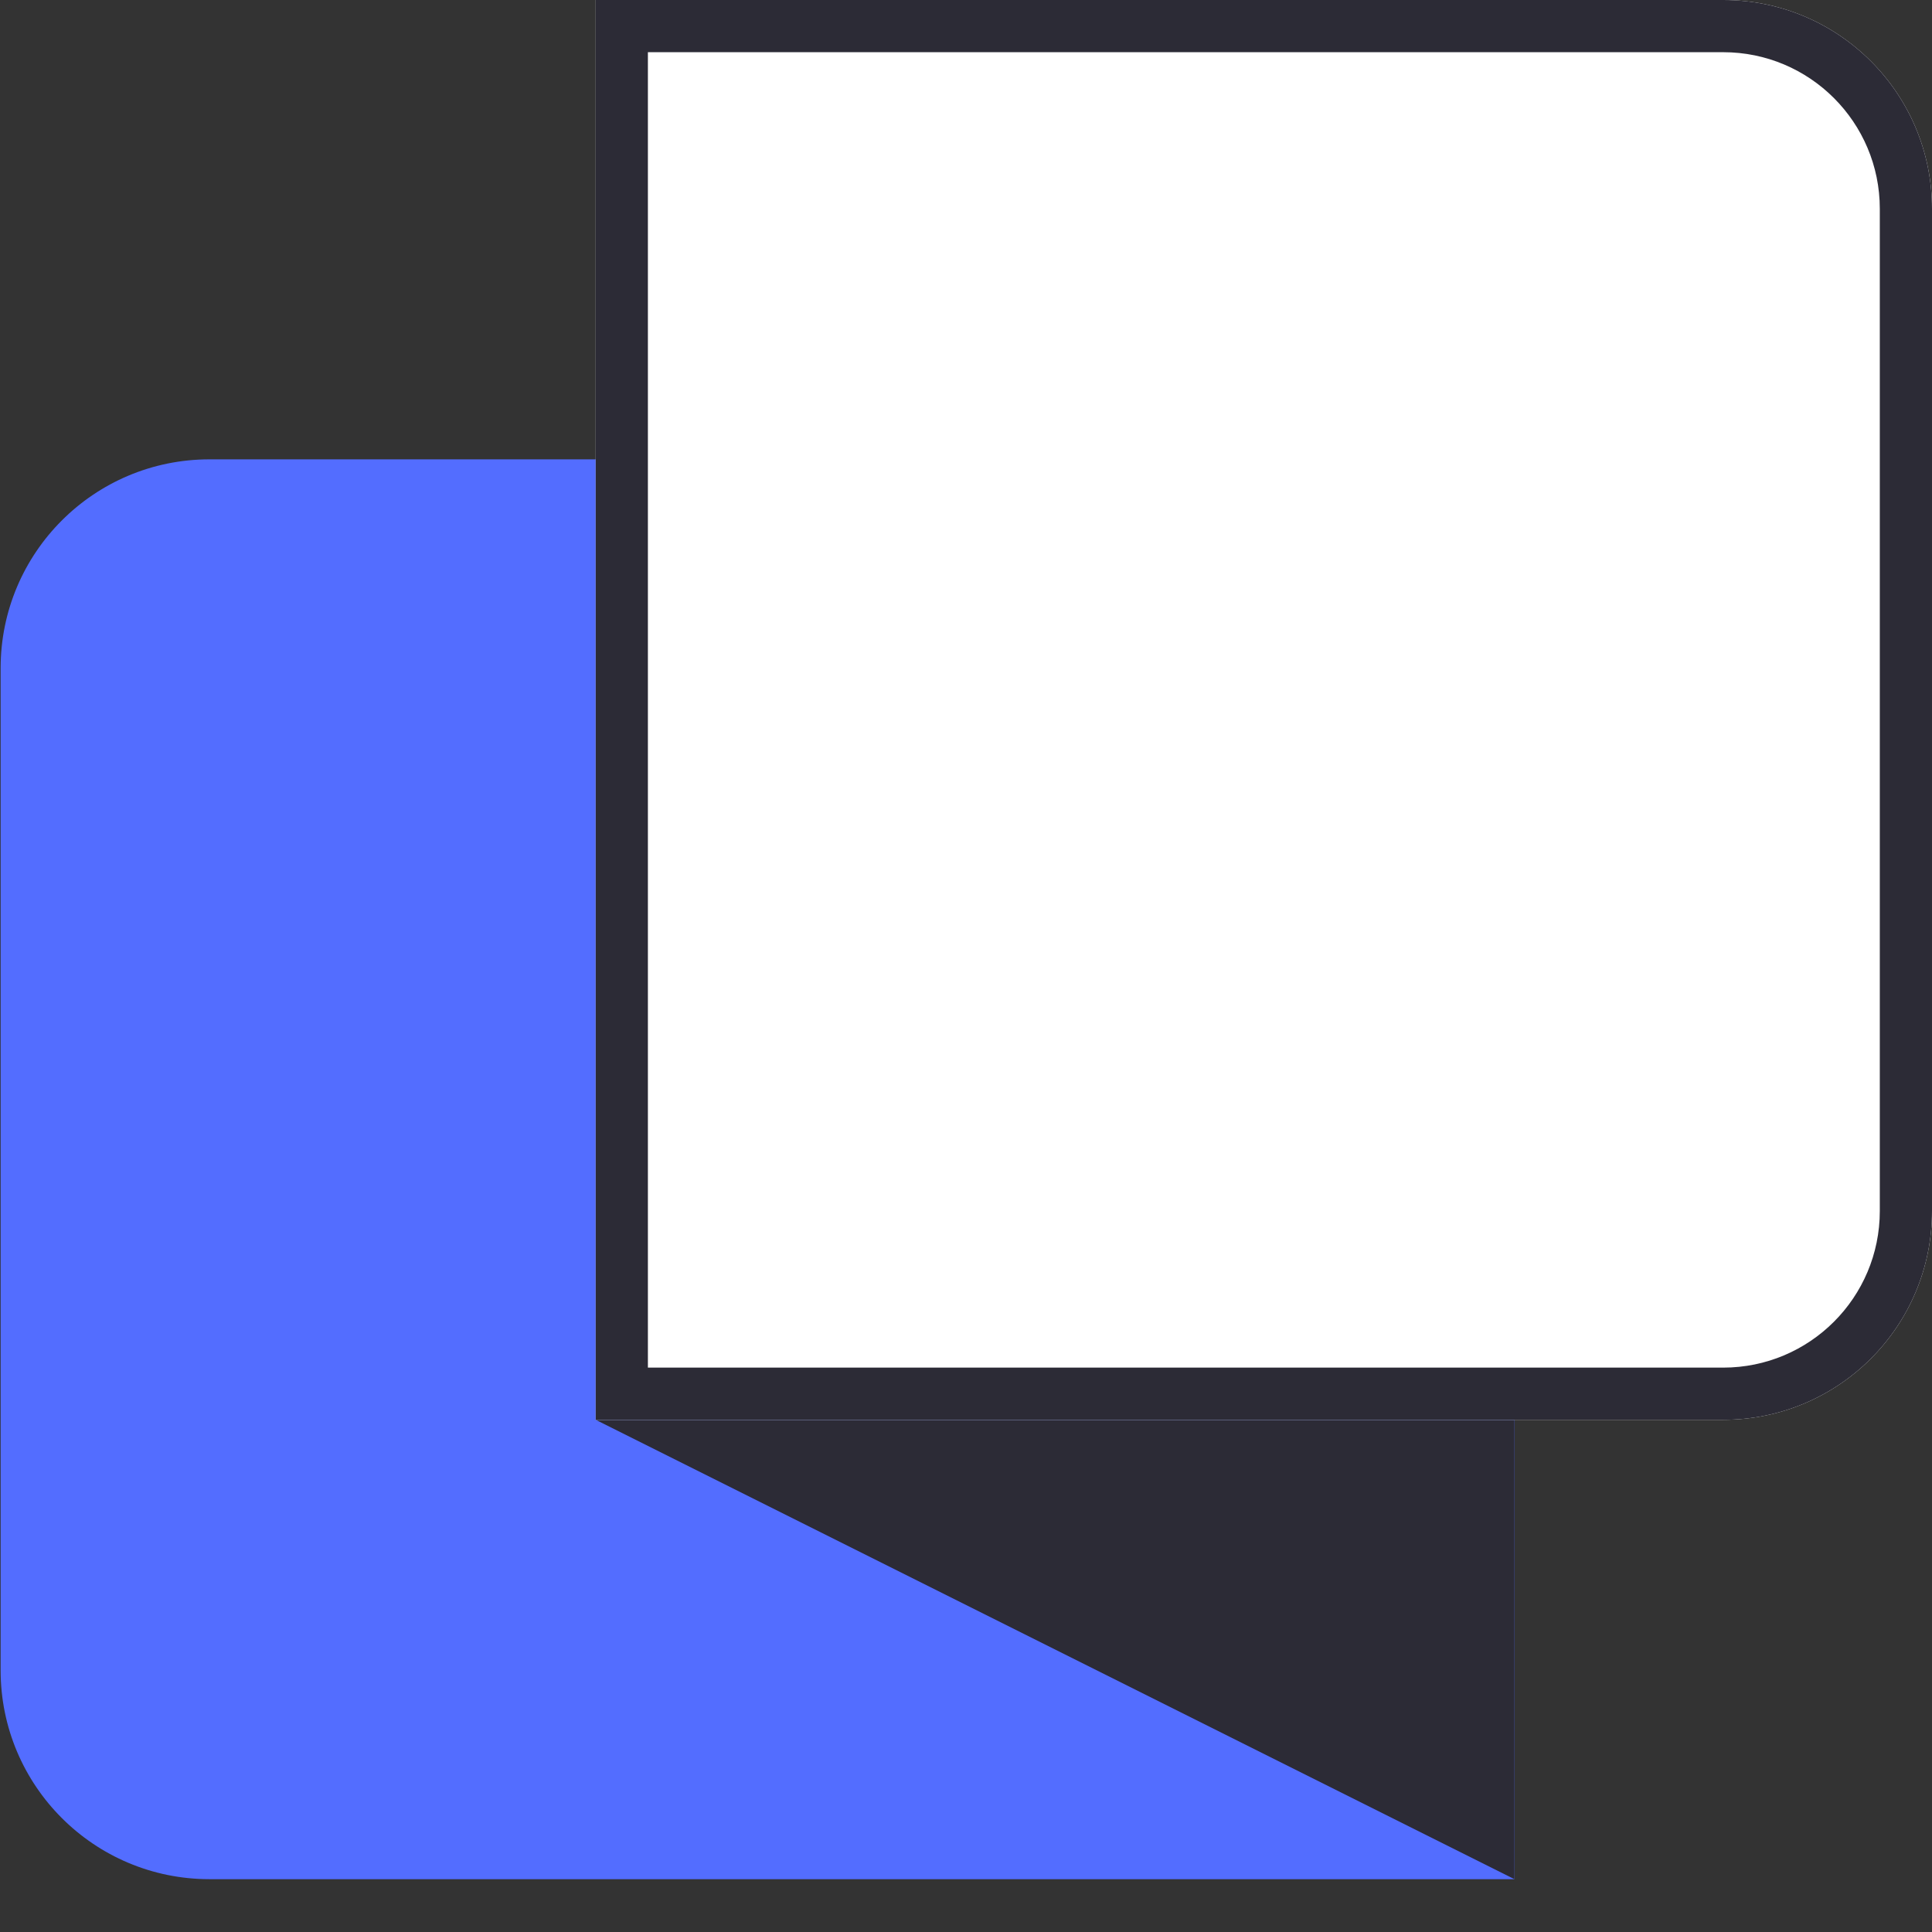
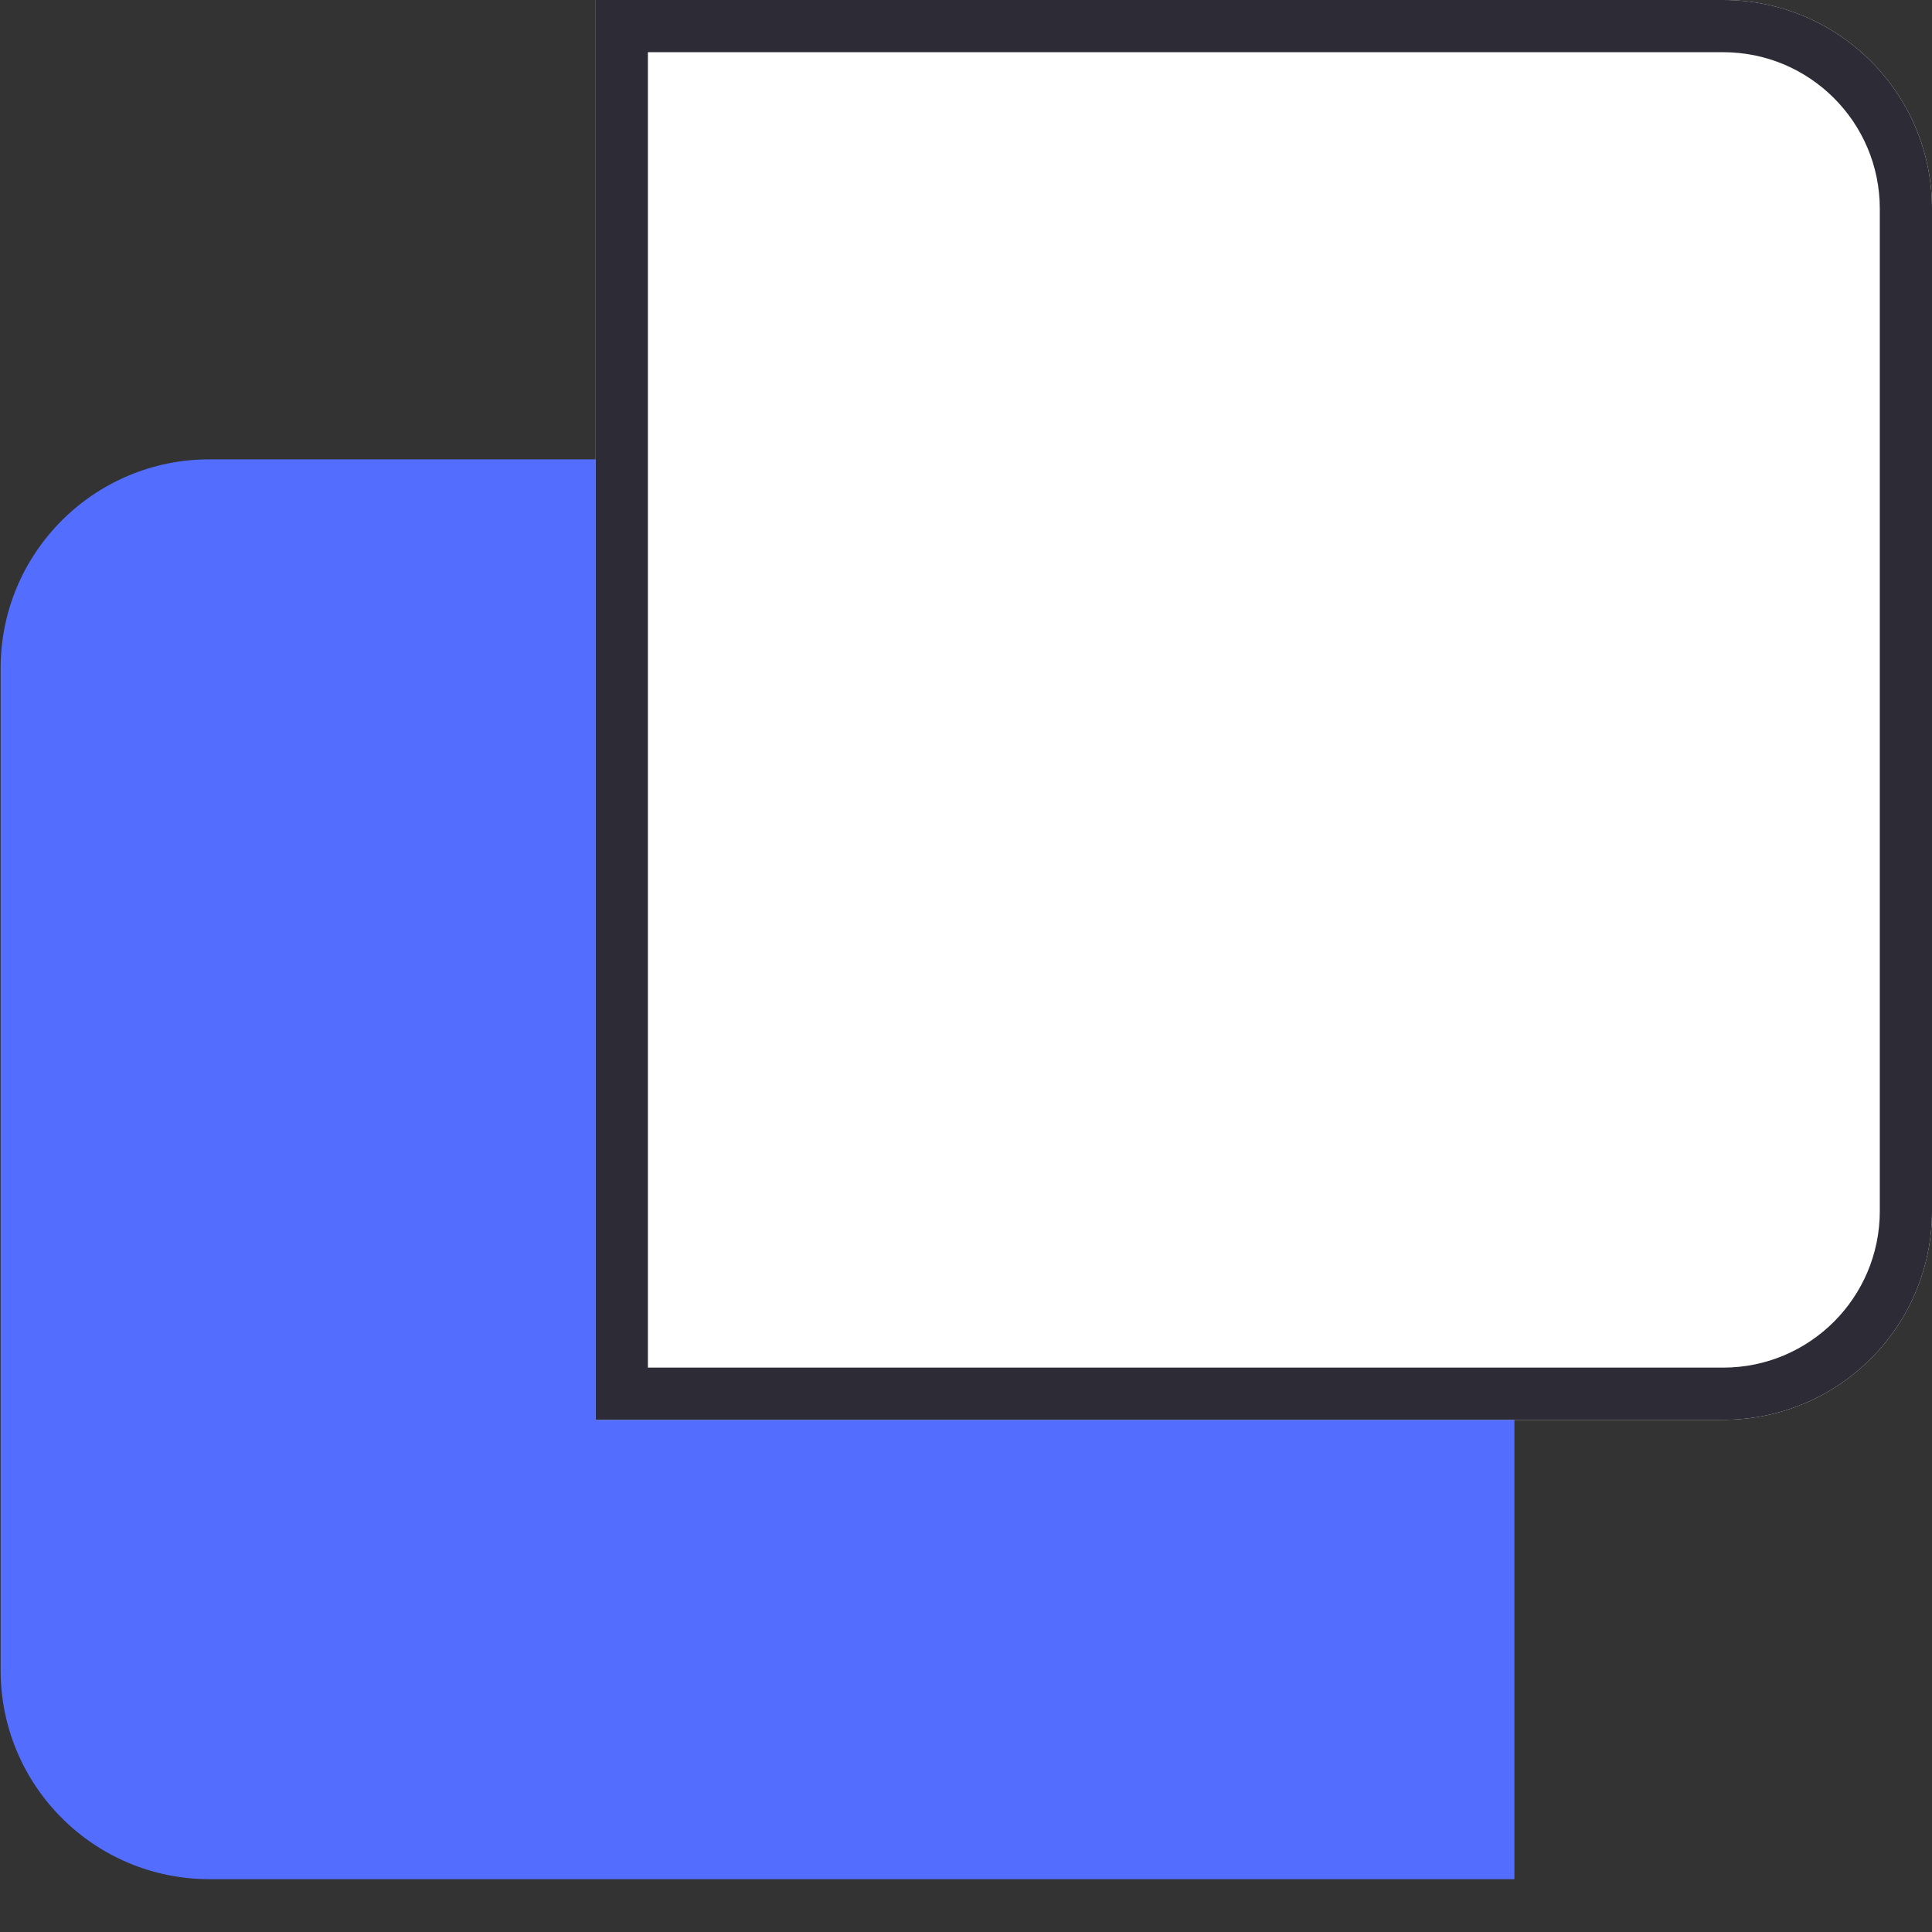
<svg xmlns="http://www.w3.org/2000/svg" width="512" height="512" viewBox="0 0 512 512" fill="none">
  <rect x="0" y="0" width="512" height="512" fill="#333333" stroke="none" />
  <g clip-path="url(#clip0_1_59)">
    <path d="M0.167 177.066C0.167 146.507 24.941 121.733 55.5 121.733L401.334 121.733V498H55.5C24.941 498 0.167 473.226 0.167 442.666V177.066Z" fill="#536DFF" />
-     <path d="M401.332 498L157.866 376.267H401.332V498Z" fill="#2C2B36" />
    <path d="M157.866 0H456.667C487.227 0 512 24.774 512 55.333V320.933C512 351.493 487.227 376.266 456.667 376.266H157.866V0Z" fill="white" />
-     <path fill-rule="evenodd" clip-rule="evenodd" d="M456.667 13.833H171.699V362.433H456.667C479.587 362.433 498.167 343.853 498.167 320.933V55.333C498.167 32.413 479.587 13.833 456.667 13.833ZM157.866 0V376.266H456.667C487.227 376.266 512 351.493 512 320.933V55.333C512 24.774 487.227 0 456.667 0H157.866Z" fill="#2C2B36" />
+     <path fill-rule="evenodd" clip-rule="evenodd" d="M456.667 13.833H171.699V362.433H456.667C479.587 362.433 498.167 343.853 498.167 320.933V55.333C498.167 32.413 479.587 13.833 456.667 13.833M157.866 0V376.266H456.667C487.227 376.266 512 351.493 512 320.933V55.333C512 24.774 487.227 0 456.667 0H157.866Z" fill="#2C2B36" />
  </g>
  <defs>
    <clipPath id="clip0_1_59">
      <rect width="512" height="512" fill="white" />
    </clipPath>
  </defs>
</svg>